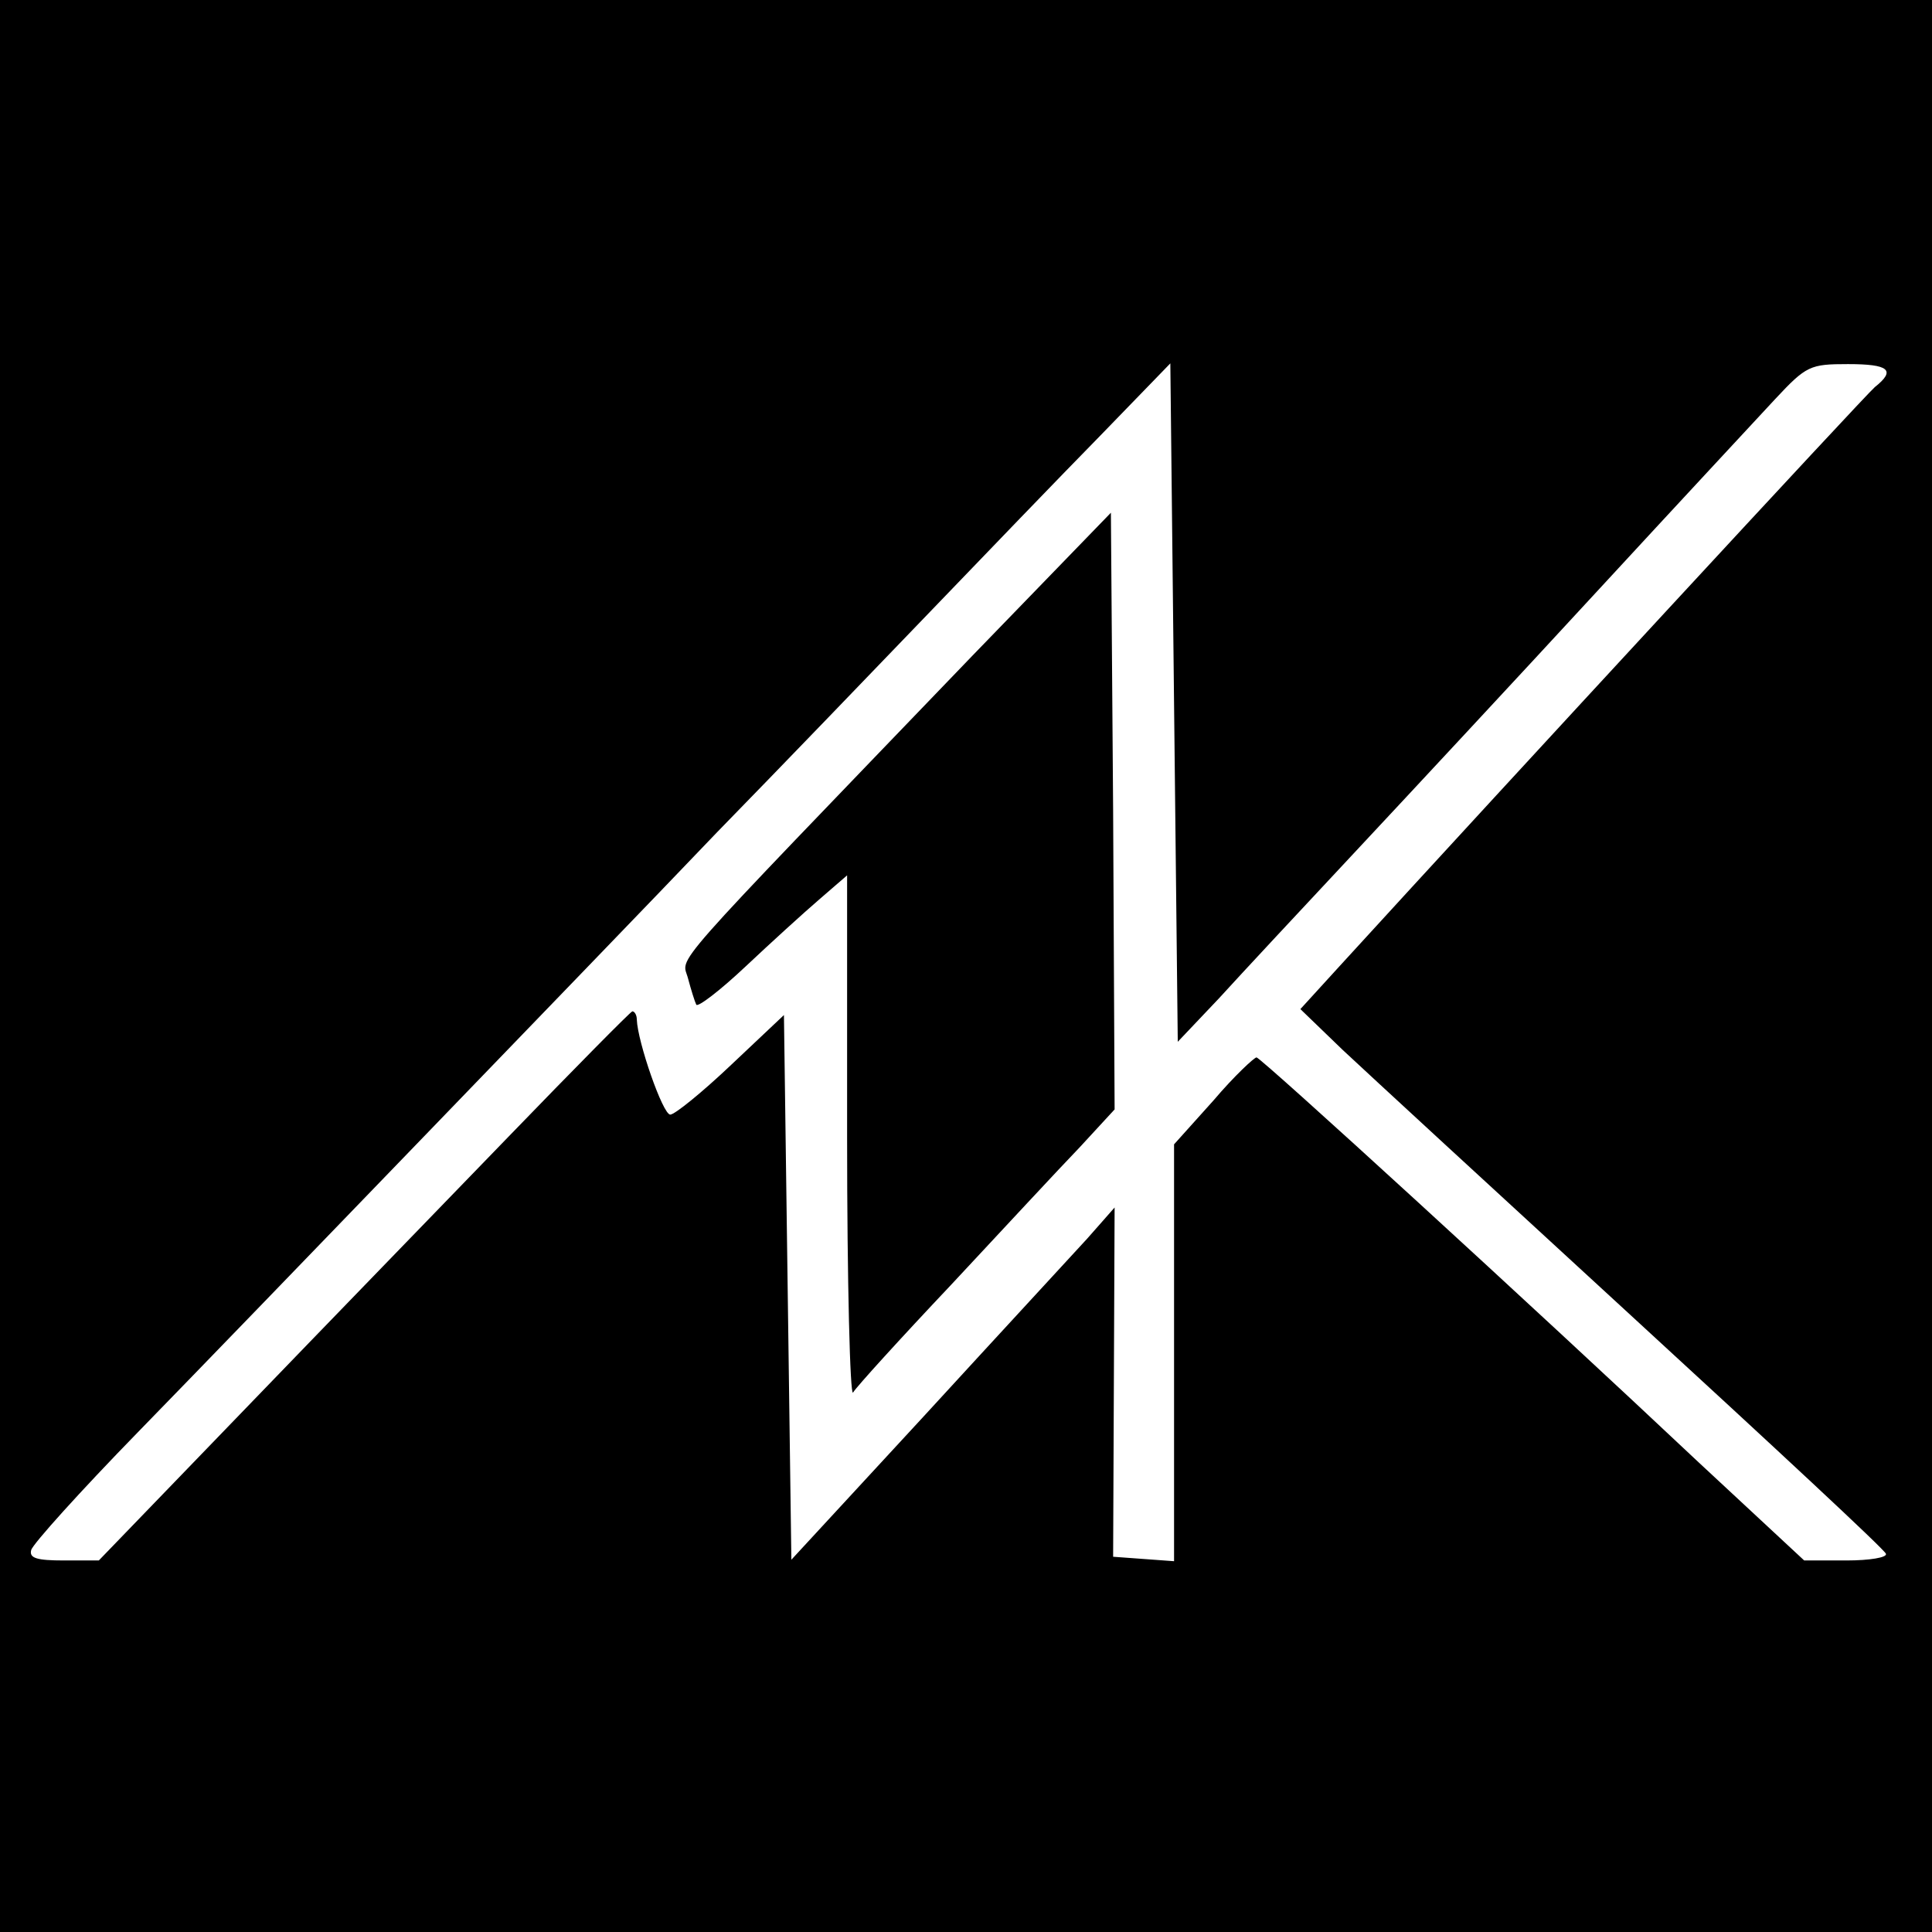
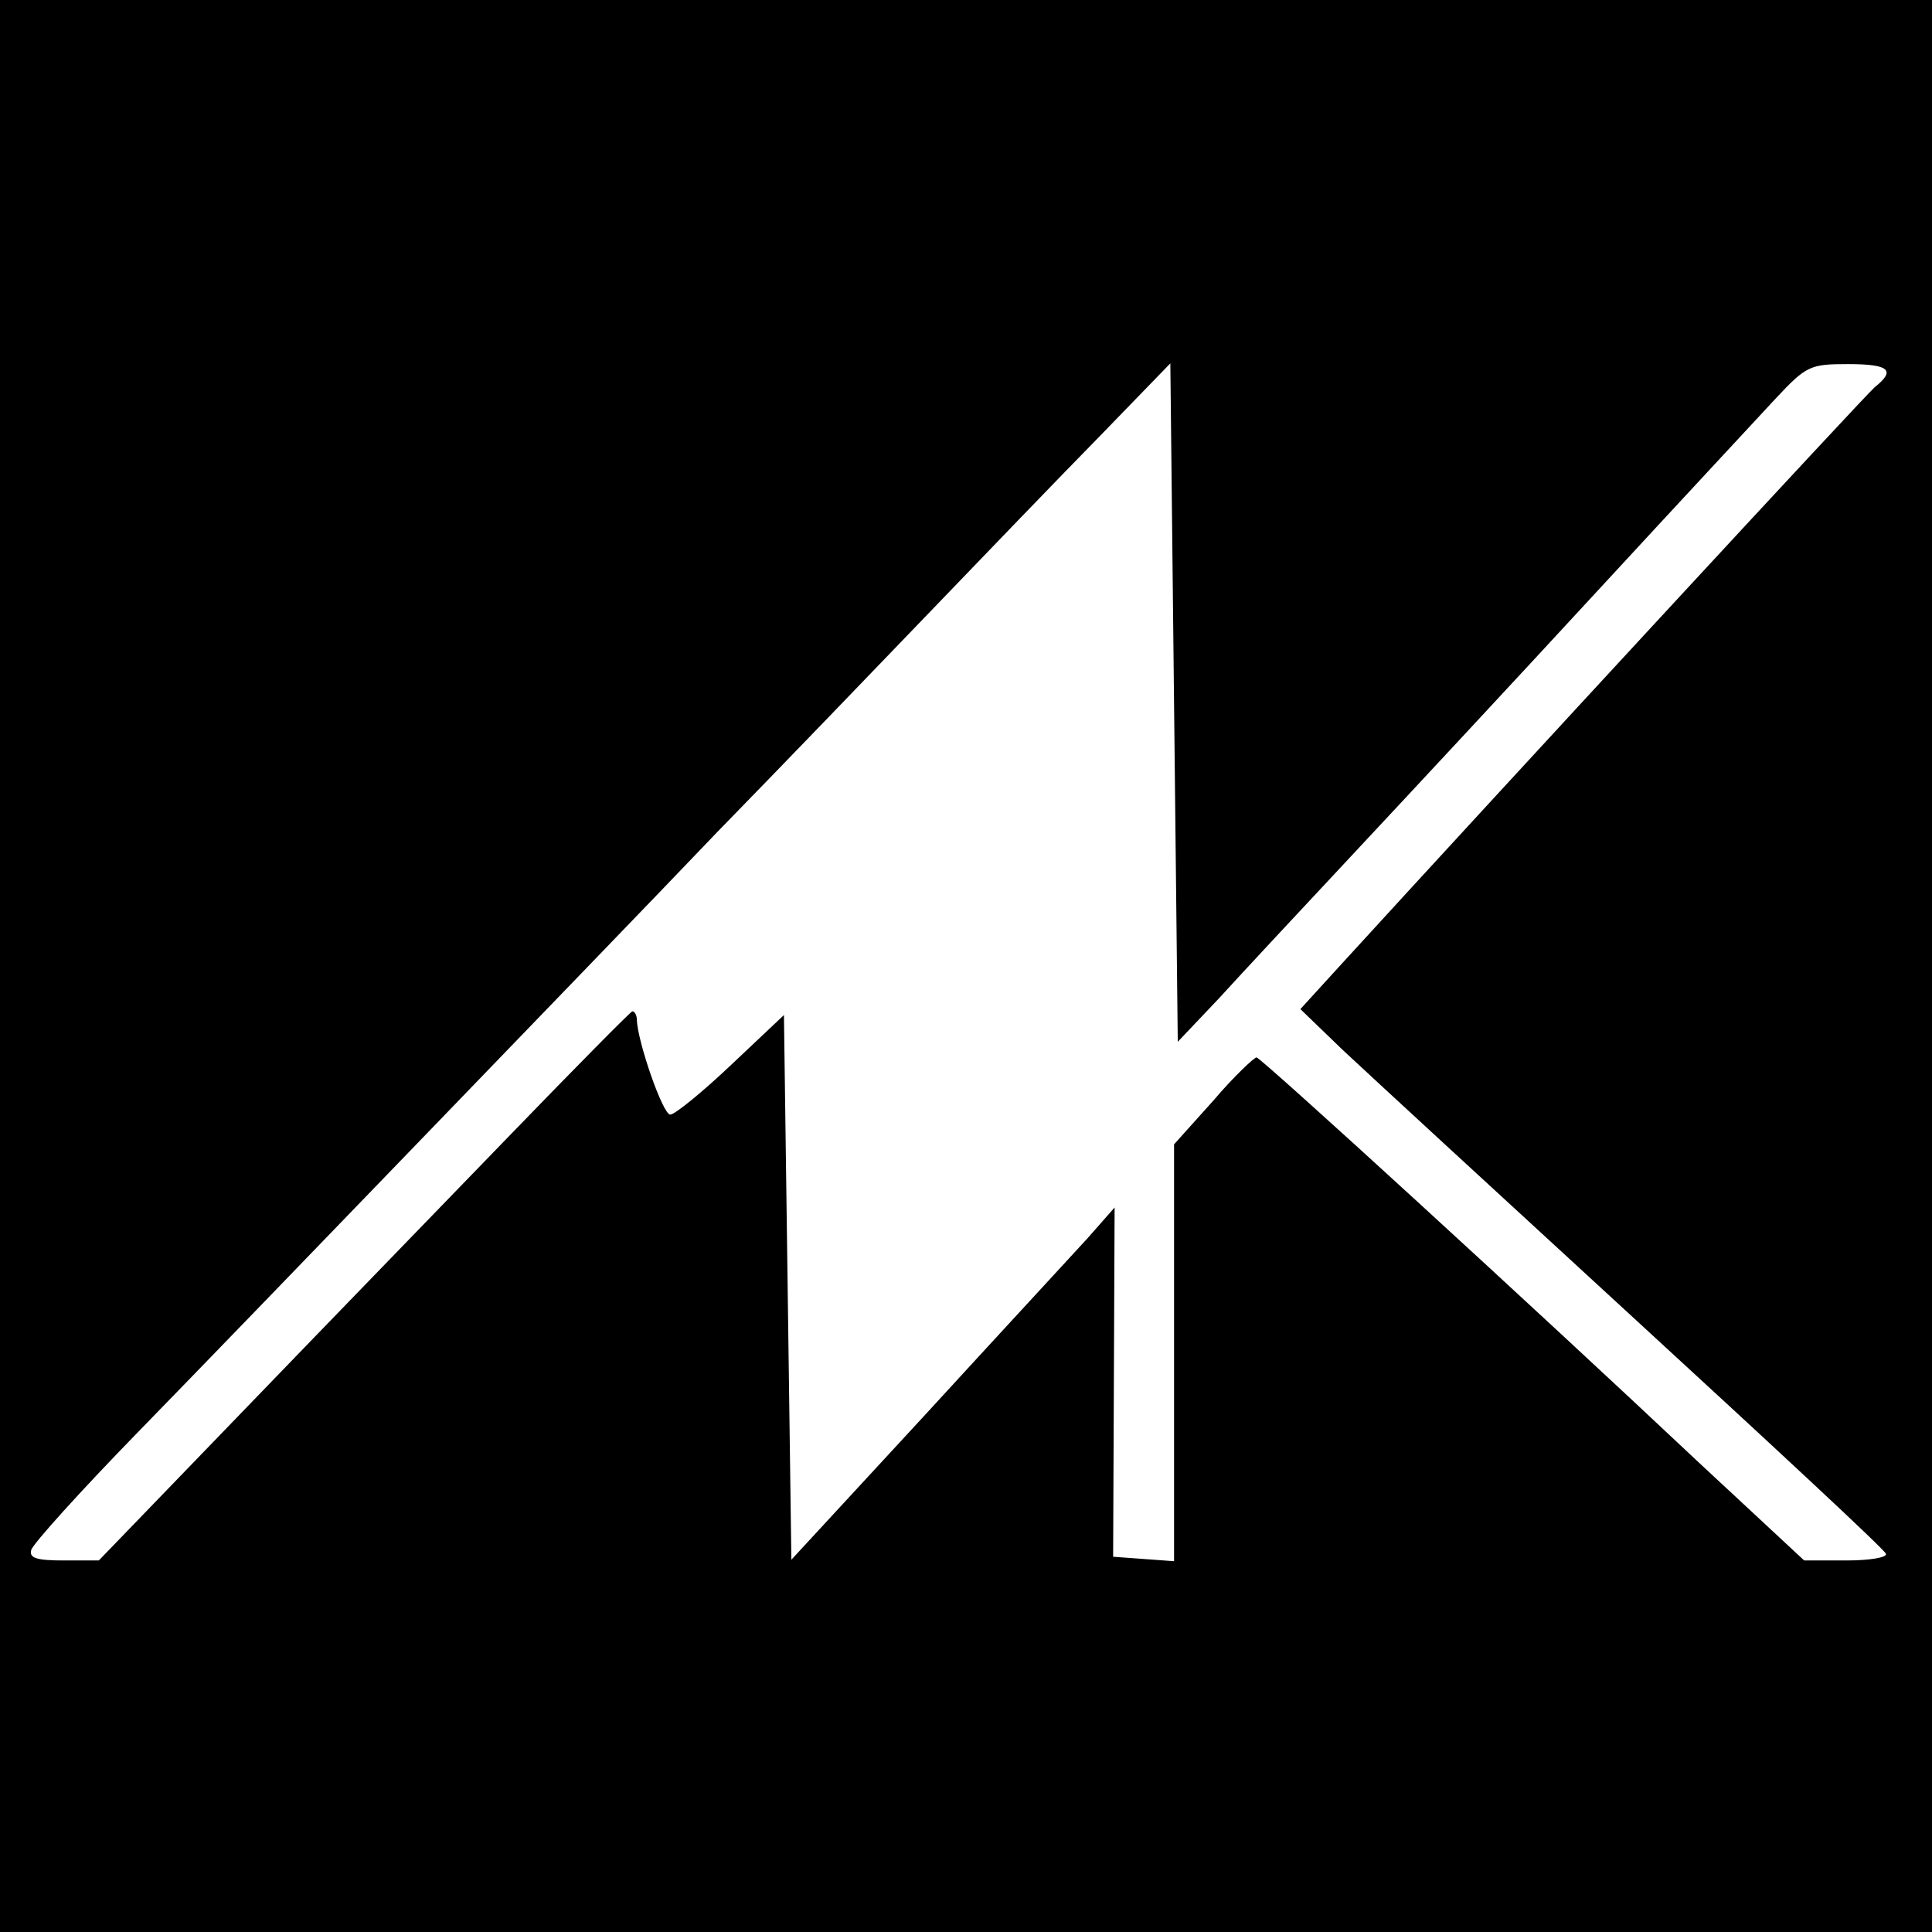
<svg xmlns="http://www.w3.org/2000/svg" version="1.0" width="260pt" height="260pt" viewBox="0 0 260 260" preserveAspectRatio="xMidYMid meet">
  <g transform="translate(0,260) scale(0.1,-0.1)" fill="#000000" stroke="none">
    <path d="M0 1300 l0 -1300 1300 0 1300 0 0 1300 0 1300 -1300 0 -1300 0 0 -1300z m1640 -44 c30 33 113 122 185 199 72 77 219 235 325 350 107 116 214 231 239 258 42 45 47 47 98 47 55 0 65 -8 36 -31 -13 -11 -488 -525 -721 -780 l-52 -57 57 -55 c32 -30 209 -193 393 -362 184 -169 337 -311 338 -316 2 -5 -22 -9 -53 -9 l-57 0 -142 132 c-223 210 -587 543 -595 545 -3 0 -30 -25 -58 -58 l-53 -59 0 -280 0 -281 -41 3 -41 3 1 235 1 235 -37 -42 c-21 -23 -119 -129 -218 -237 l-180 -195 -5 367 -5 366 -71 -67 c-39 -37 -76 -67 -82 -67 -10 0 -44 98 -45 128 0 6 -3 11 -6 11 -3 -1 -78 -77 -166 -168 -88 -91 -249 -257 -356 -368 l-196 -203 -47 0 c-36 0 -47 3 -44 14 2 8 66 79 143 158 77 79 250 258 385 398 135 140 313 324 395 410 83 85 211 218 285 295 74 77 177 184 230 238 l95 98 5 -457 5 -456 55 58z" />
-     <path d="M1309 1718 c-422 -439 -391 -403 -383 -435 4 -15 9 -31 11 -35 2 -4 32 19 66 51 34 32 79 73 100 91 l37 32 0 -353 c0 -195 4 -349 8 -343 4 7 63 72 132 145 69 74 146 157 173 185 l47 51 -2 402 -3 401 -186 -192z" />
  </g>
</svg>